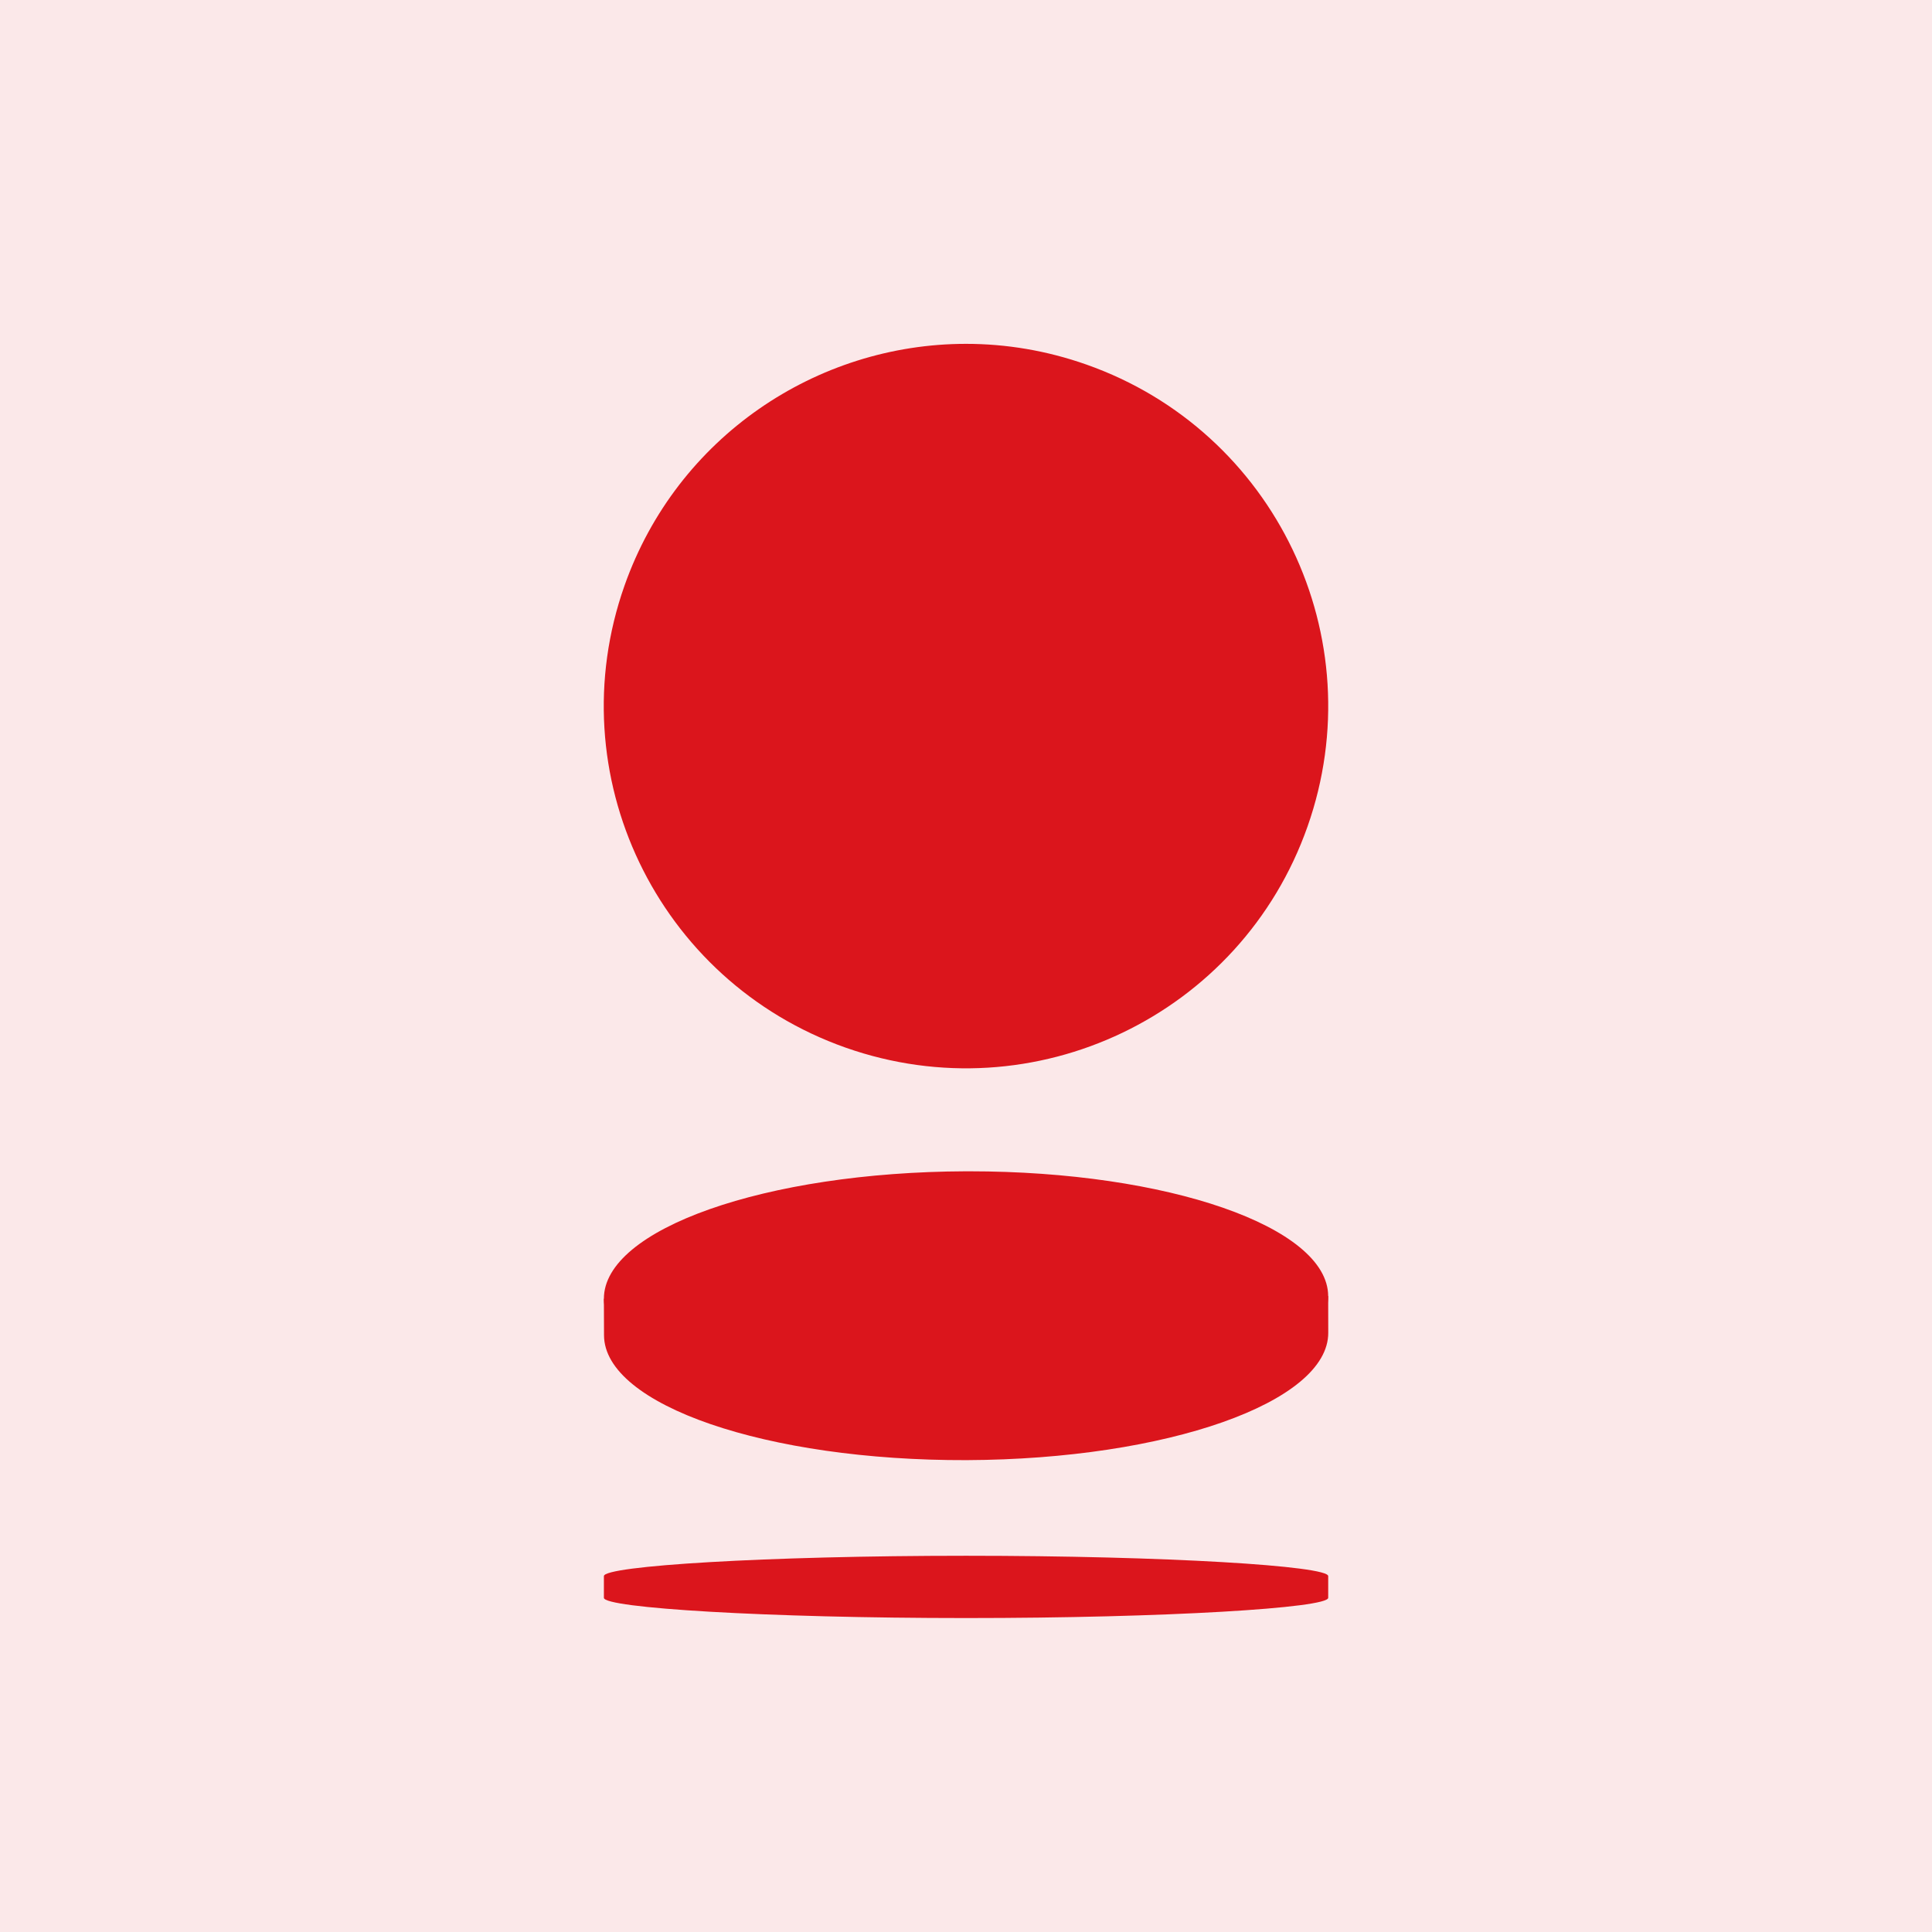
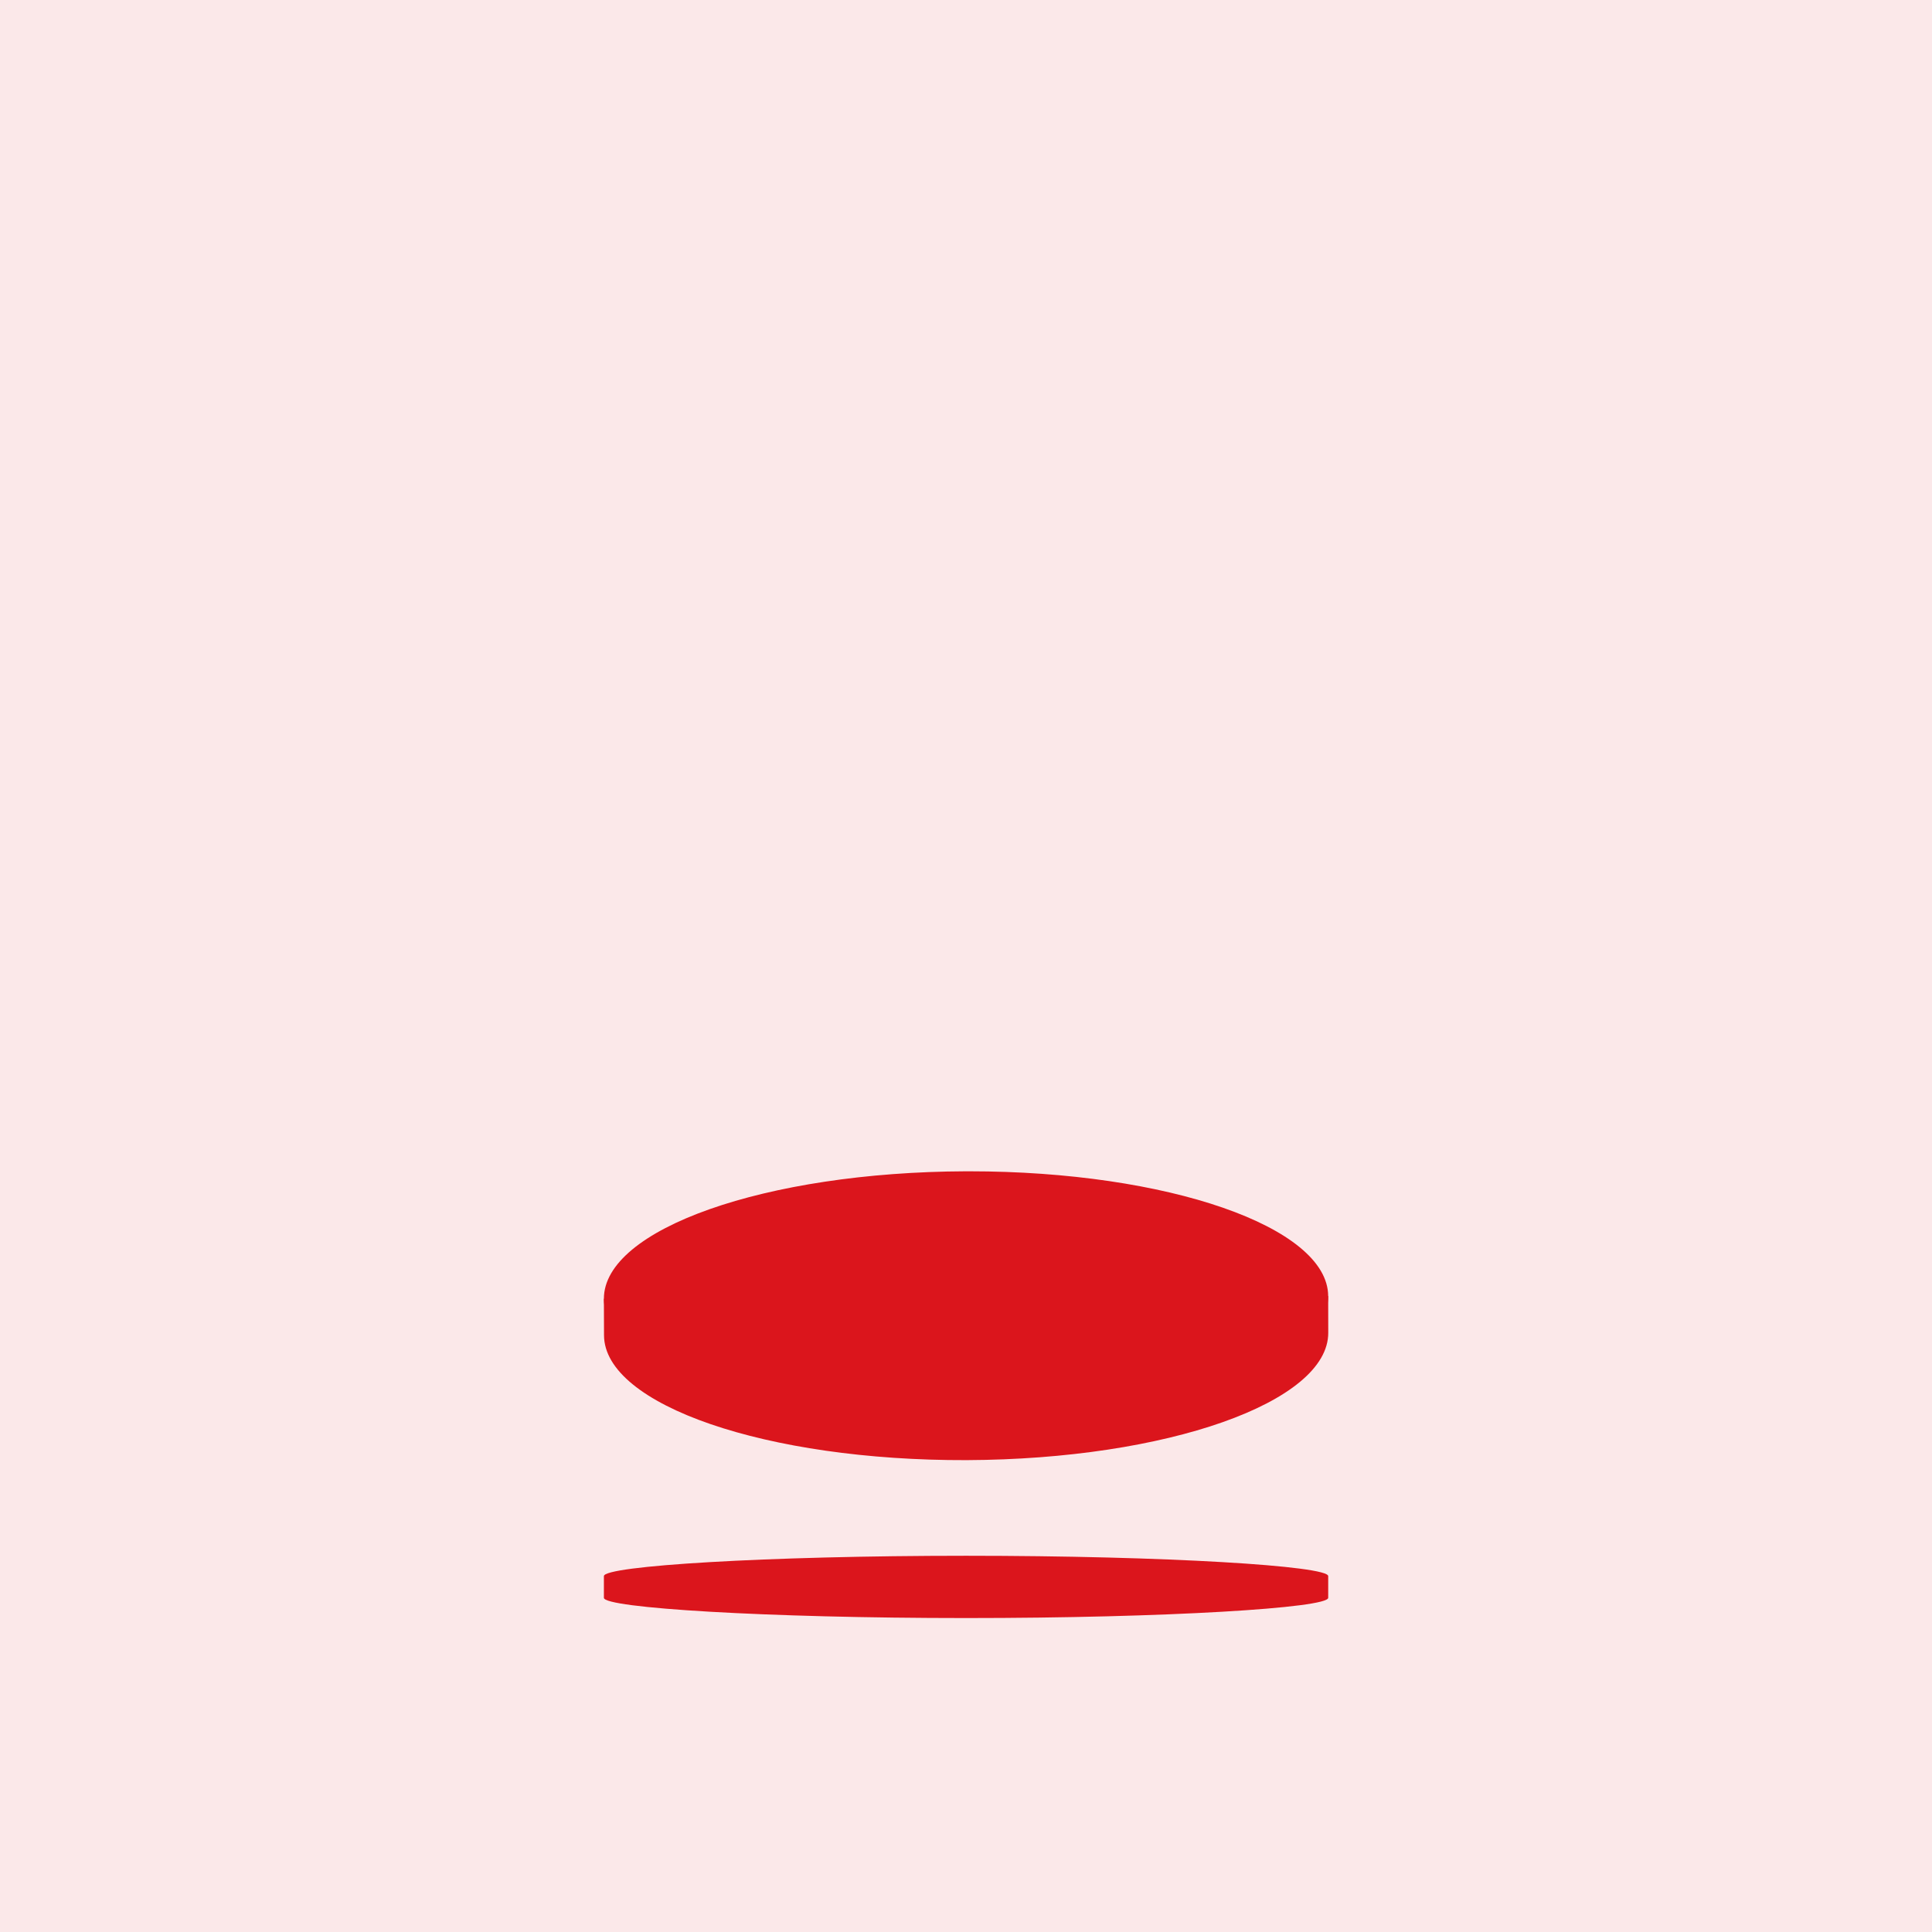
<svg xmlns="http://www.w3.org/2000/svg" width="80" height="80" viewBox="0 0 80 80" fill="none">
  <rect width="80" height="80" fill="#DB151C" />
  <rect width="80" height="80" fill="white" fill-opacity="0.9" />
  <path d="M25.006 65.263C25.006 64.84 31.721 64.421 40.003 64.421C48.285 64.421 54.998 64.84 54.998 65.263V66.162C54.998 66.582 48.285 67 40.003 67C31.721 67 25.006 66.582 25.006 66.162V65.263Z" fill="#DB151C" />
  <path d="M54.997 53.665L55 55.185C55.011 58.066 48.309 60.428 40.024 60.461C31.742 60.487 25.022 58.176 25.011 55.292L25.006 53.779L54.997 53.665Z" fill="#DB151C" />
  <path d="M39.986 48.501C31.702 48.532 24.996 50.892 25.006 53.781C25.014 56.661 31.738 58.971 40.021 58.94C48.3 58.913 55.005 56.552 54.997 53.667C54.986 50.802 48.346 48.501 40.137 48.501C40.087 48.501 40.036 48.501 39.986 48.501Z" fill="#DB151C" />
-   <path d="M25.859 24.251C23.102 32.064 27.202 40.622 35.015 43.38C42.826 46.133 51.391 42.038 54.142 34.225C56.895 26.41 52.796 17.848 44.987 15.096C43.338 14.514 41.656 14.238 40.001 14.238C33.82 14.238 28.033 18.09 25.859 24.251" fill="#DB151C" />
</svg>